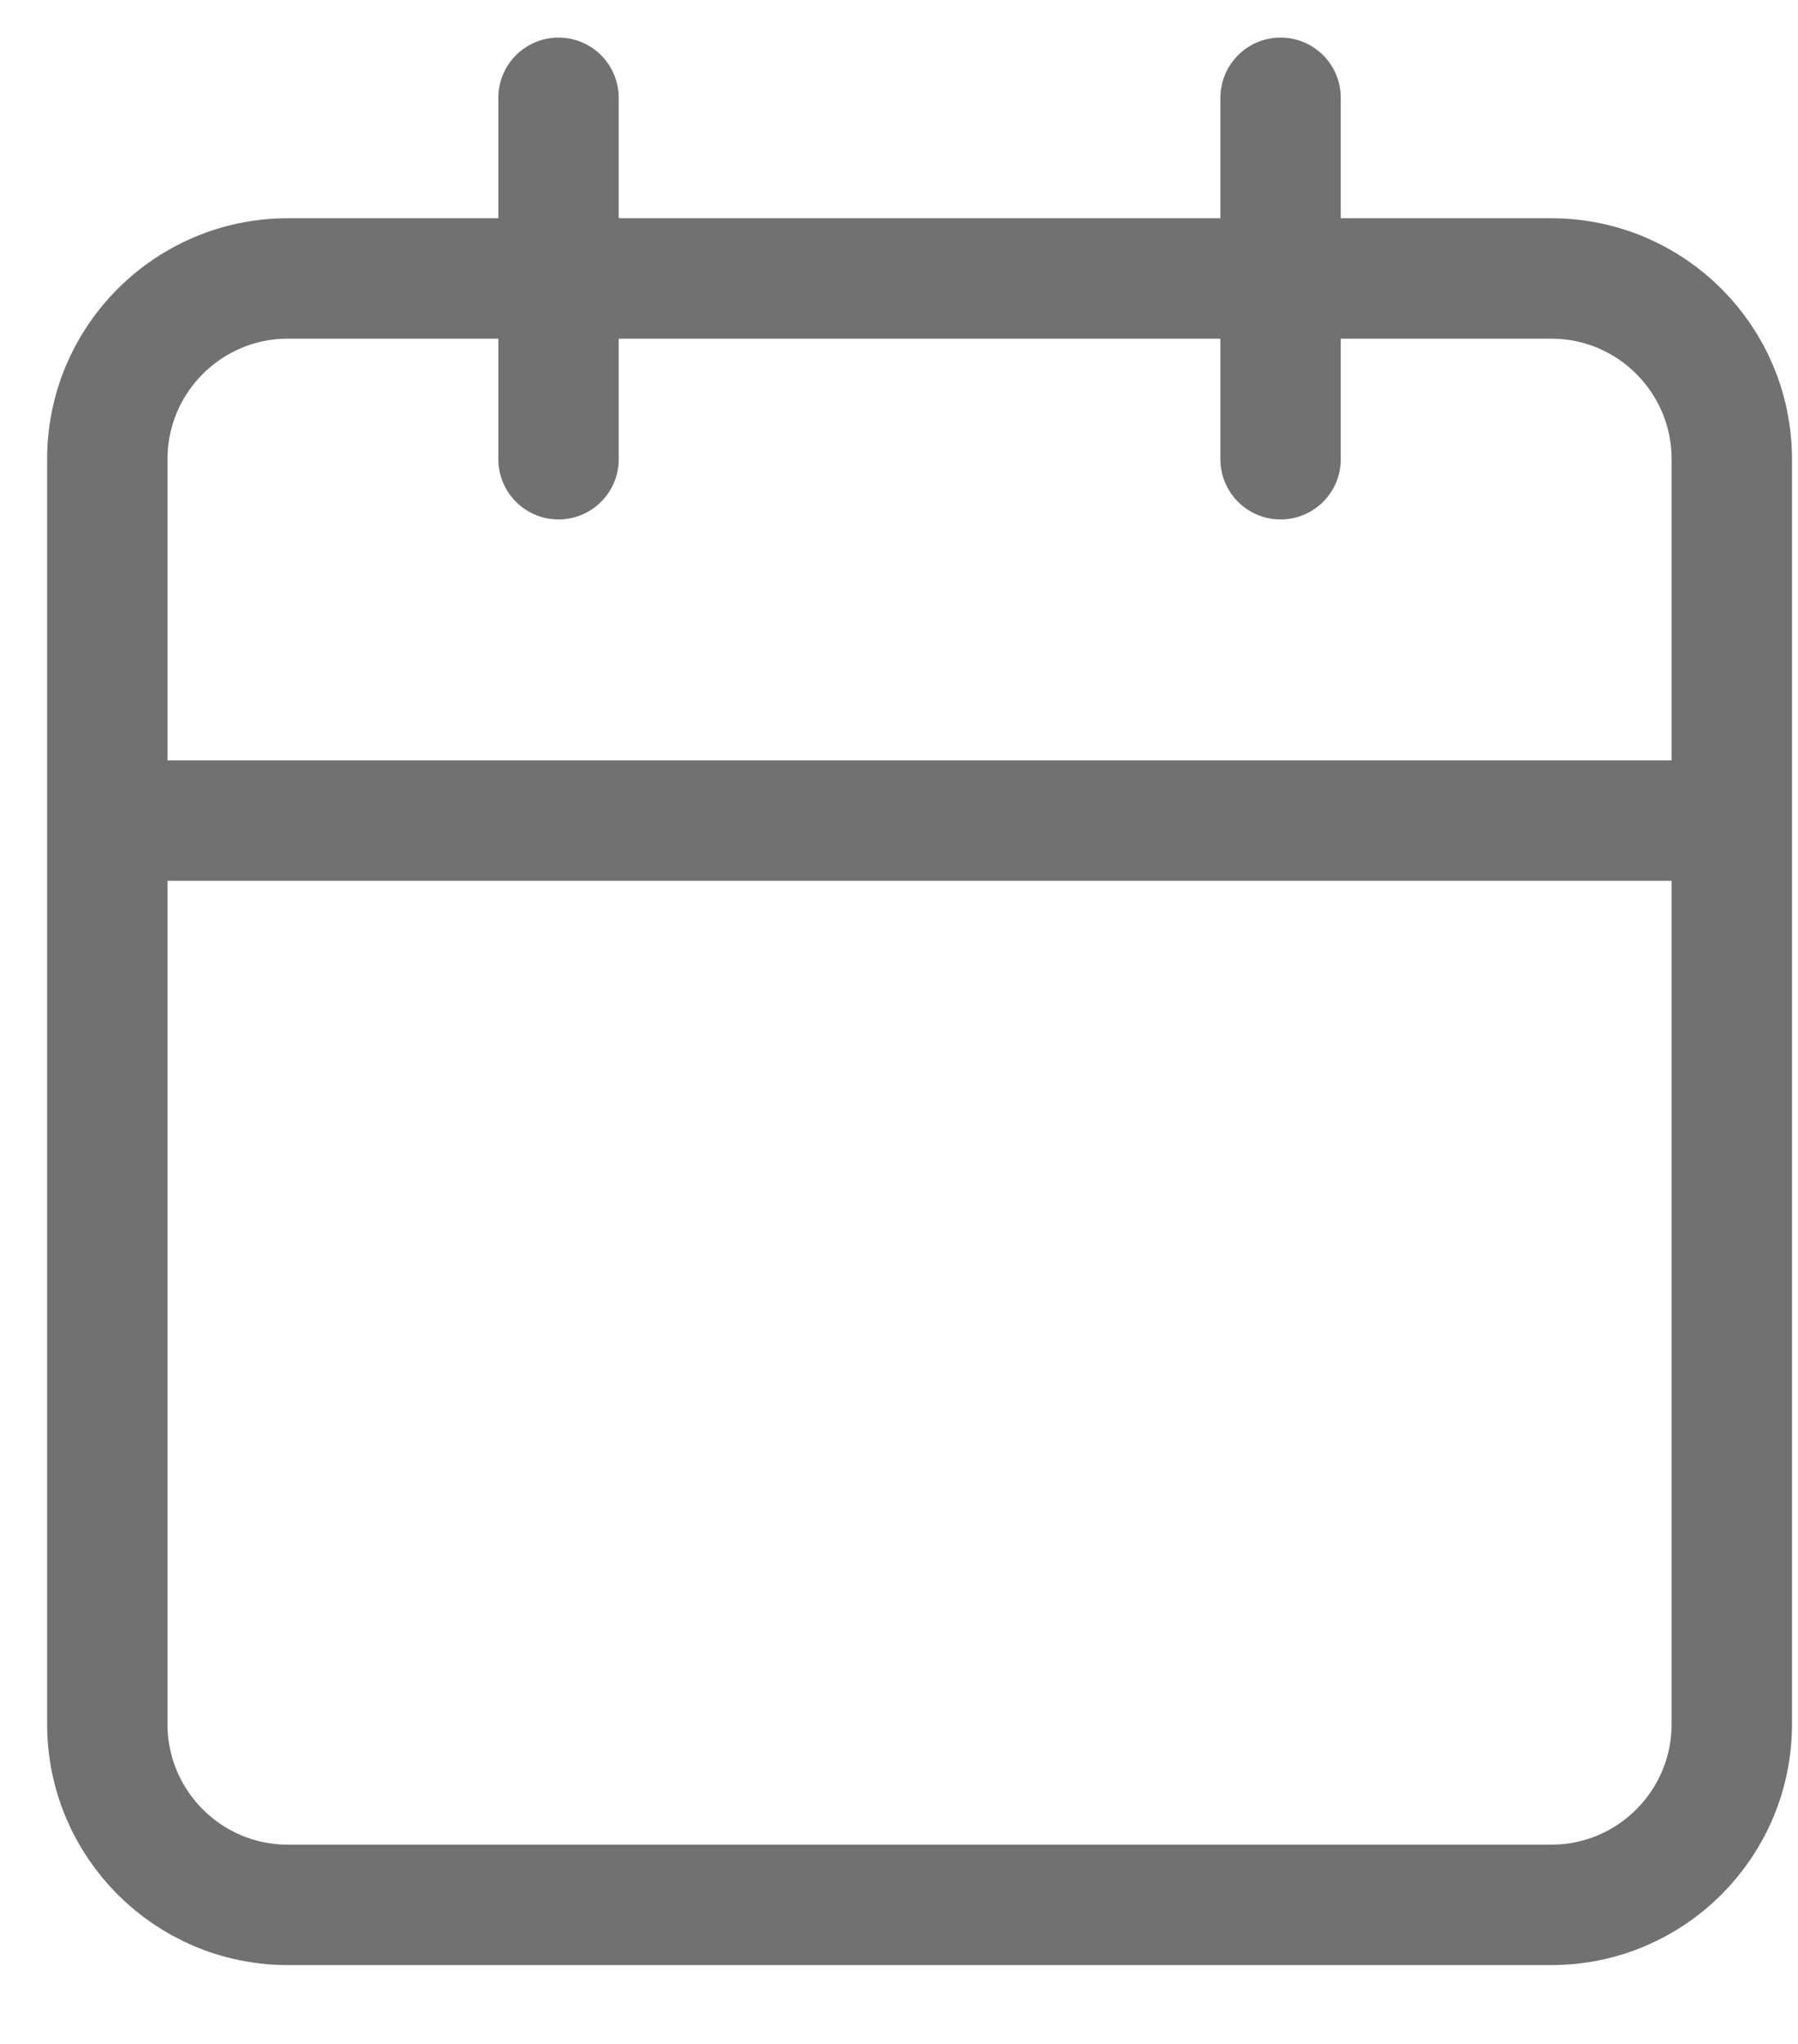
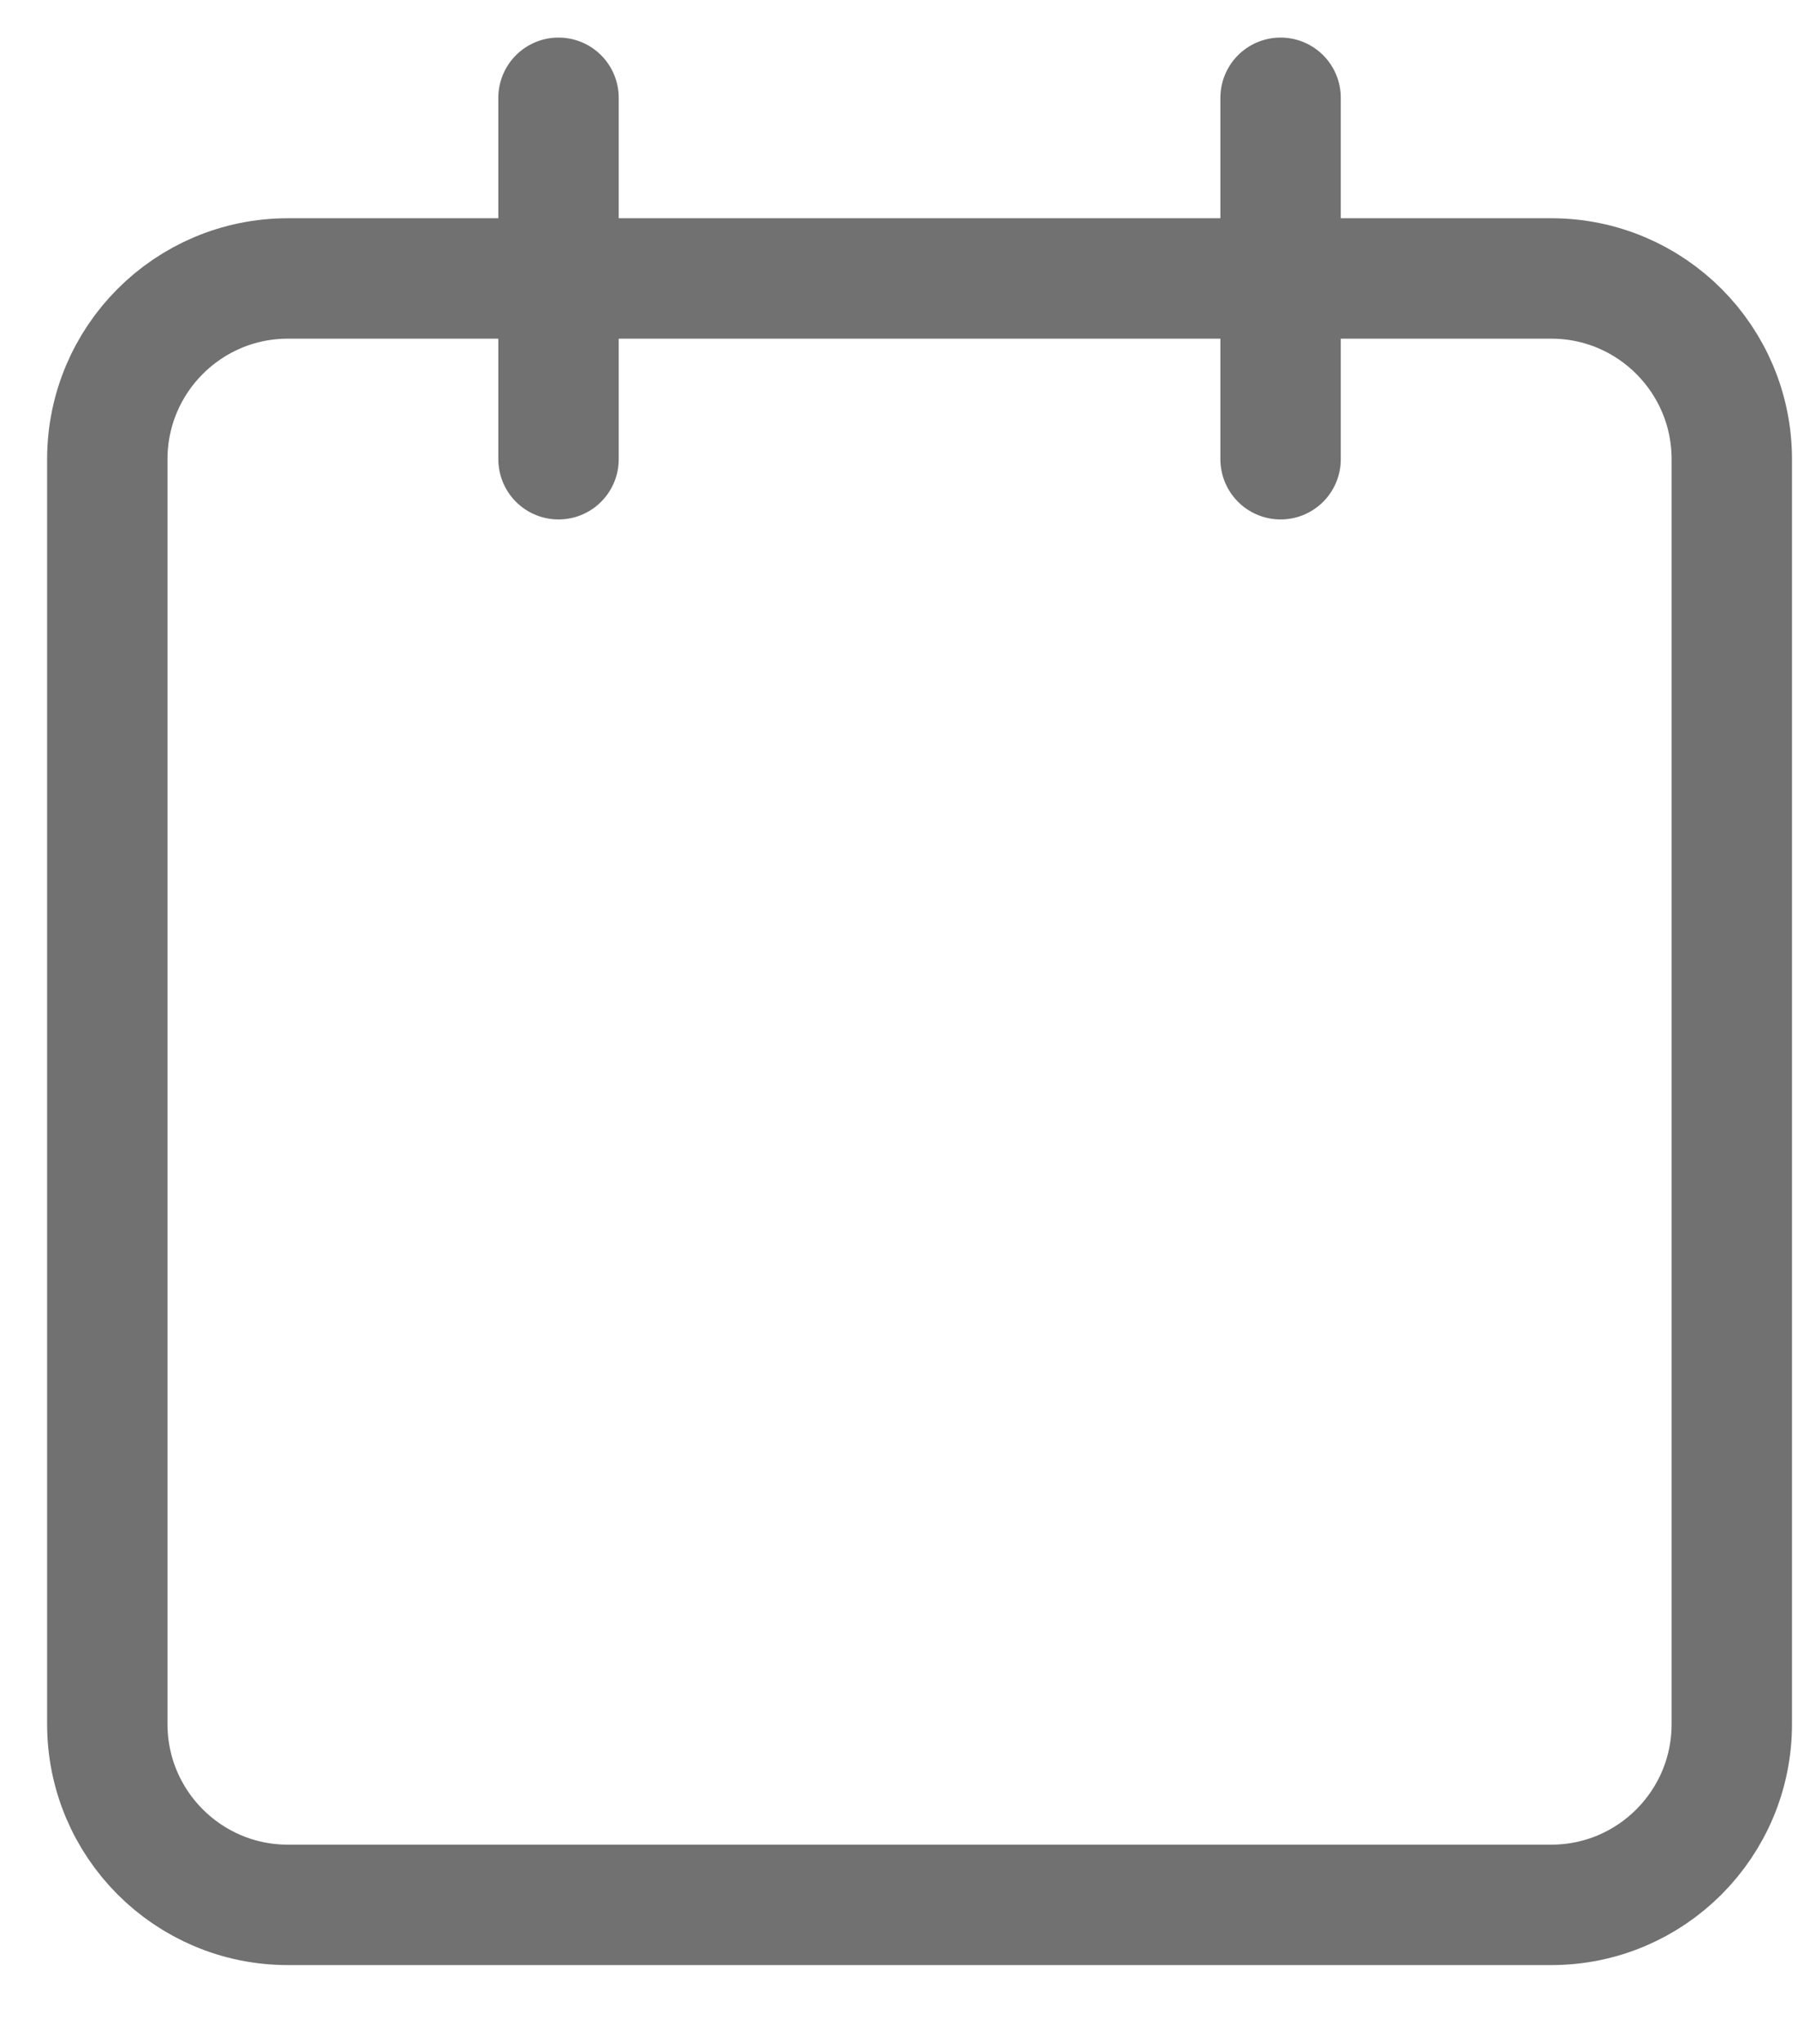
<svg xmlns="http://www.w3.org/2000/svg" width="22" height="25" viewBox="0 0 22 25" fill="none">
-   <path d="M6.834 1.196V5.617M15.669 1.196V5.617M1.313 10.037H21.19M3.522 3.406H18.982C20.201 3.406 21.19 4.396 21.19 5.617V21.088C21.19 22.309 20.201 23.299 18.982 23.299H3.522C2.302 23.299 1.313 22.309 1.313 21.088V5.617C1.313 4.396 2.302 3.406 3.522 3.406Z" stroke="#717171" stroke-width="1.473" stroke-linecap="round" stroke-linejoin="round" />
+   <path d="M6.834 1.196V5.617M15.669 1.196V5.617M1.313 10.037M3.522 3.406H18.982C20.201 3.406 21.19 4.396 21.19 5.617V21.088C21.19 22.309 20.201 23.299 18.982 23.299H3.522C2.302 23.299 1.313 22.309 1.313 21.088V5.617C1.313 4.396 2.302 3.406 3.522 3.406Z" stroke="#717171" stroke-width="1.473" stroke-linecap="round" stroke-linejoin="round" />
</svg>